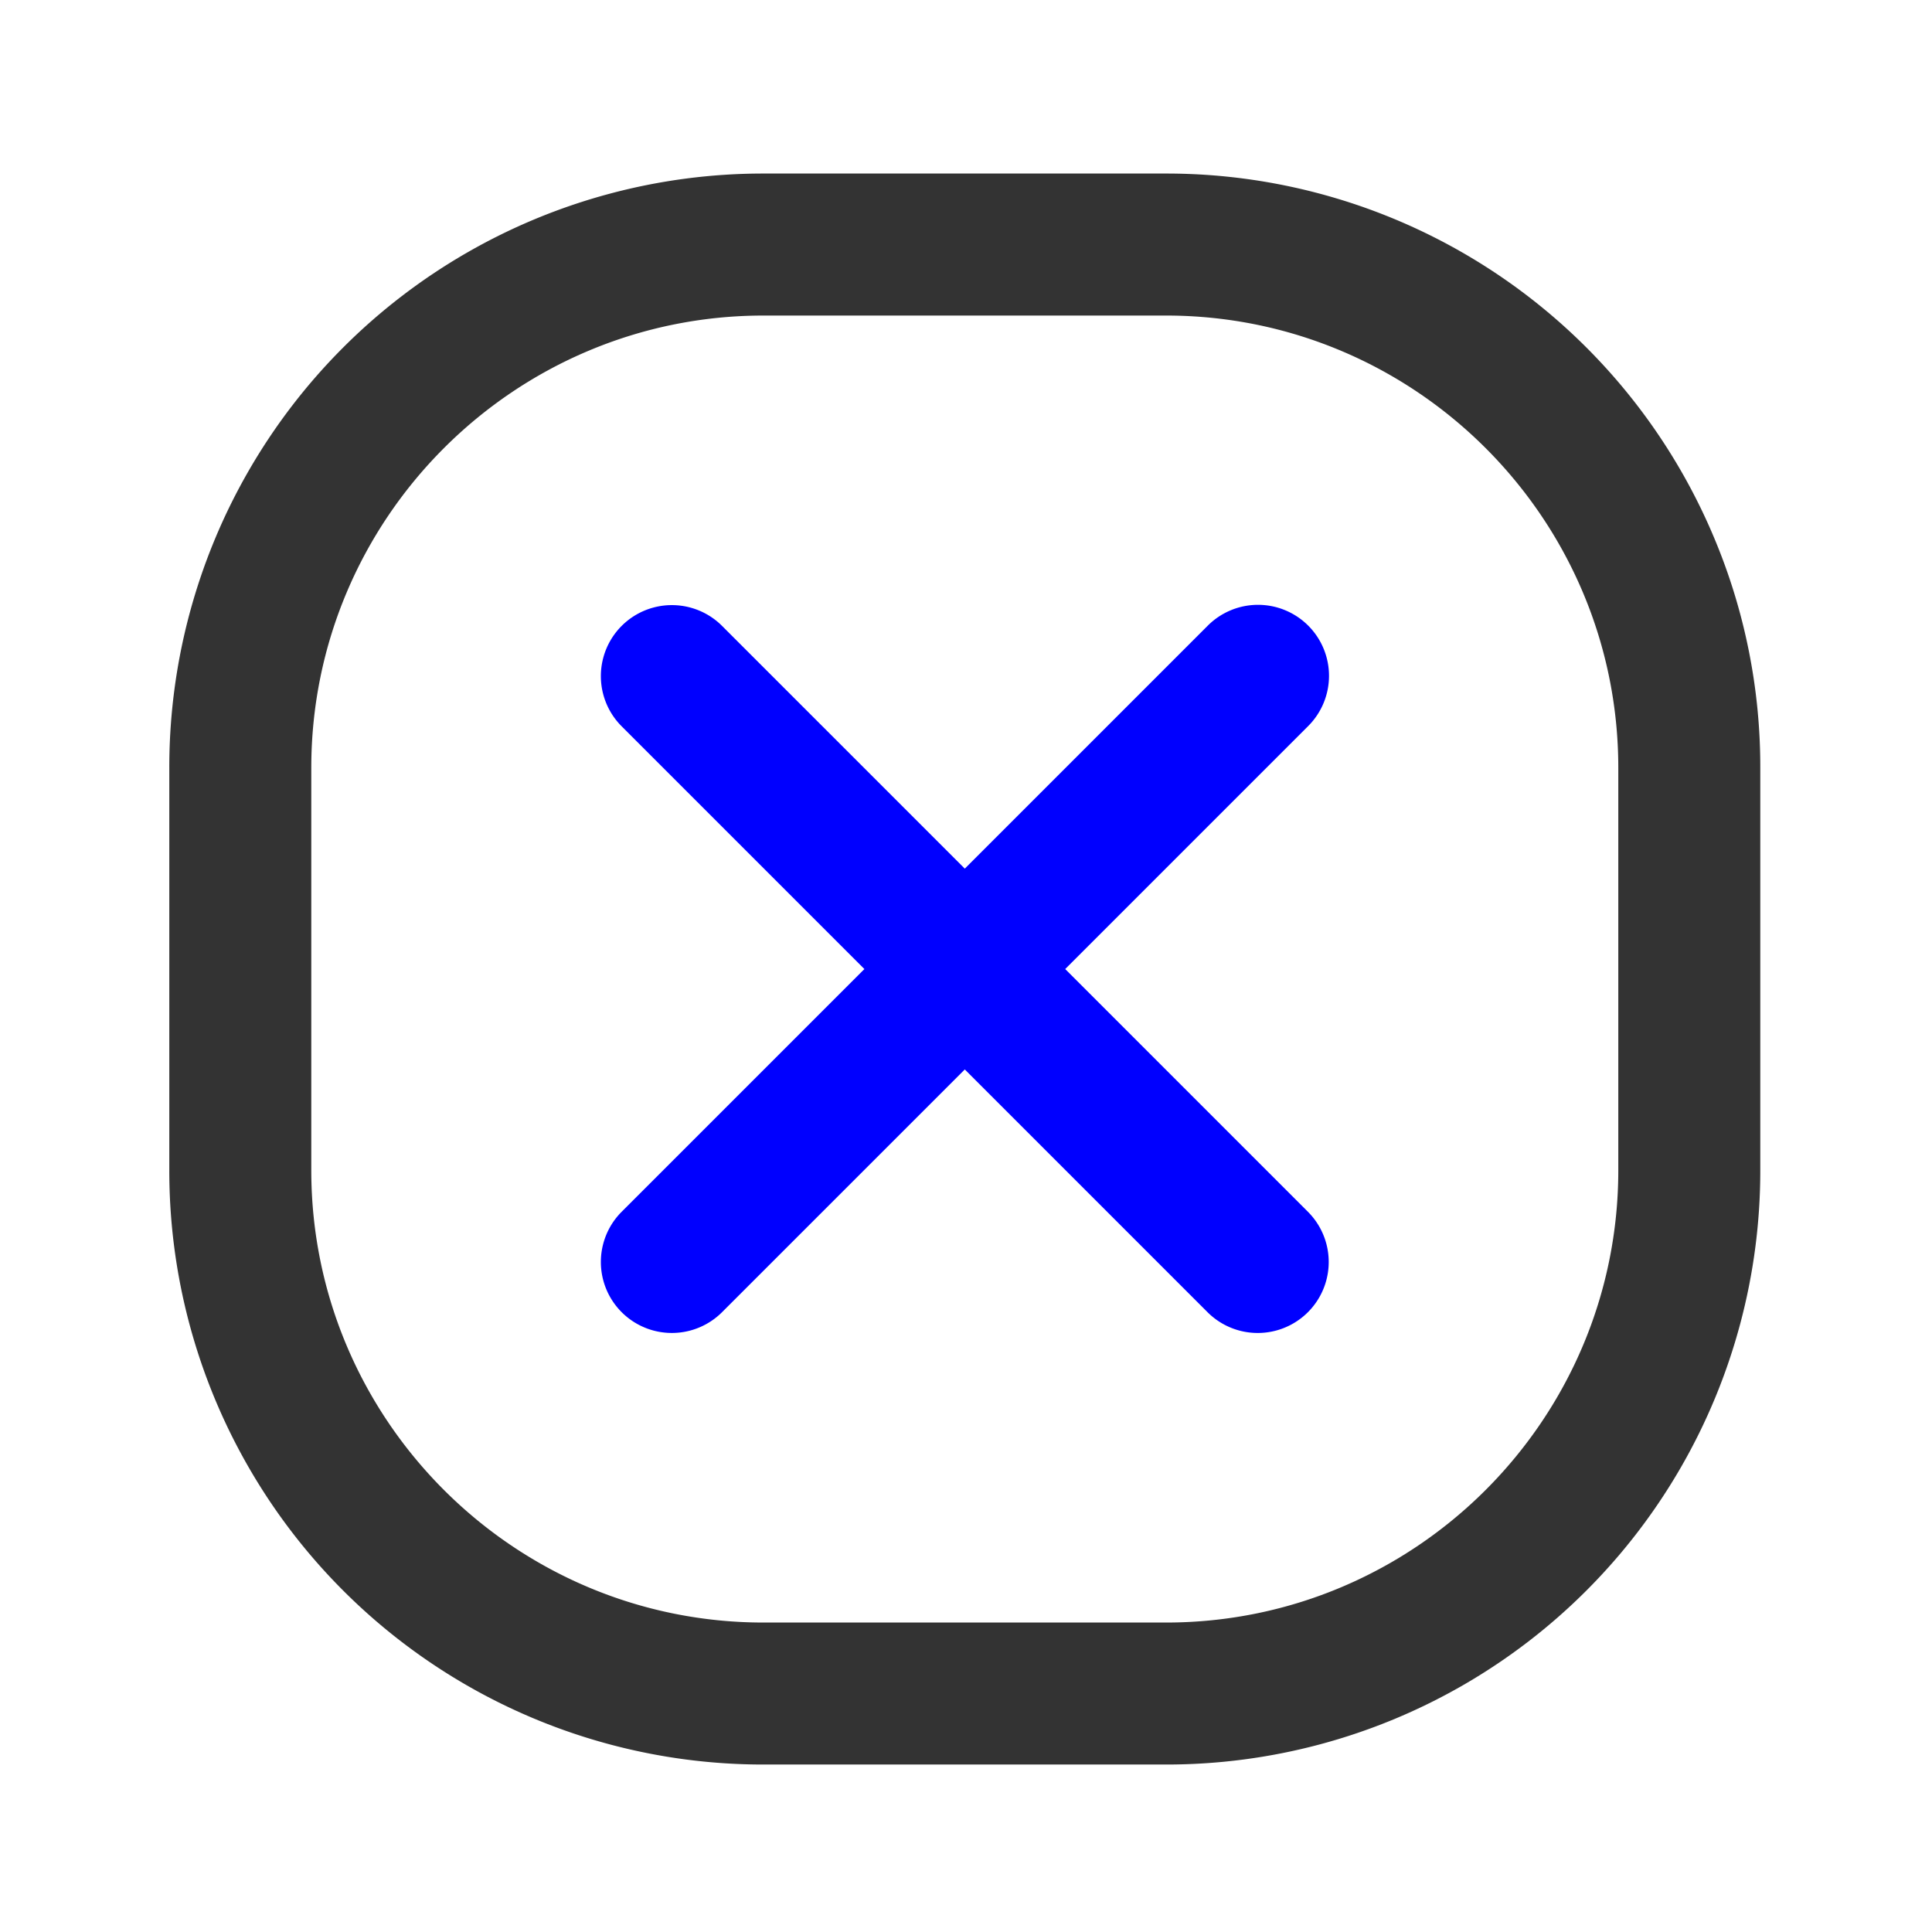
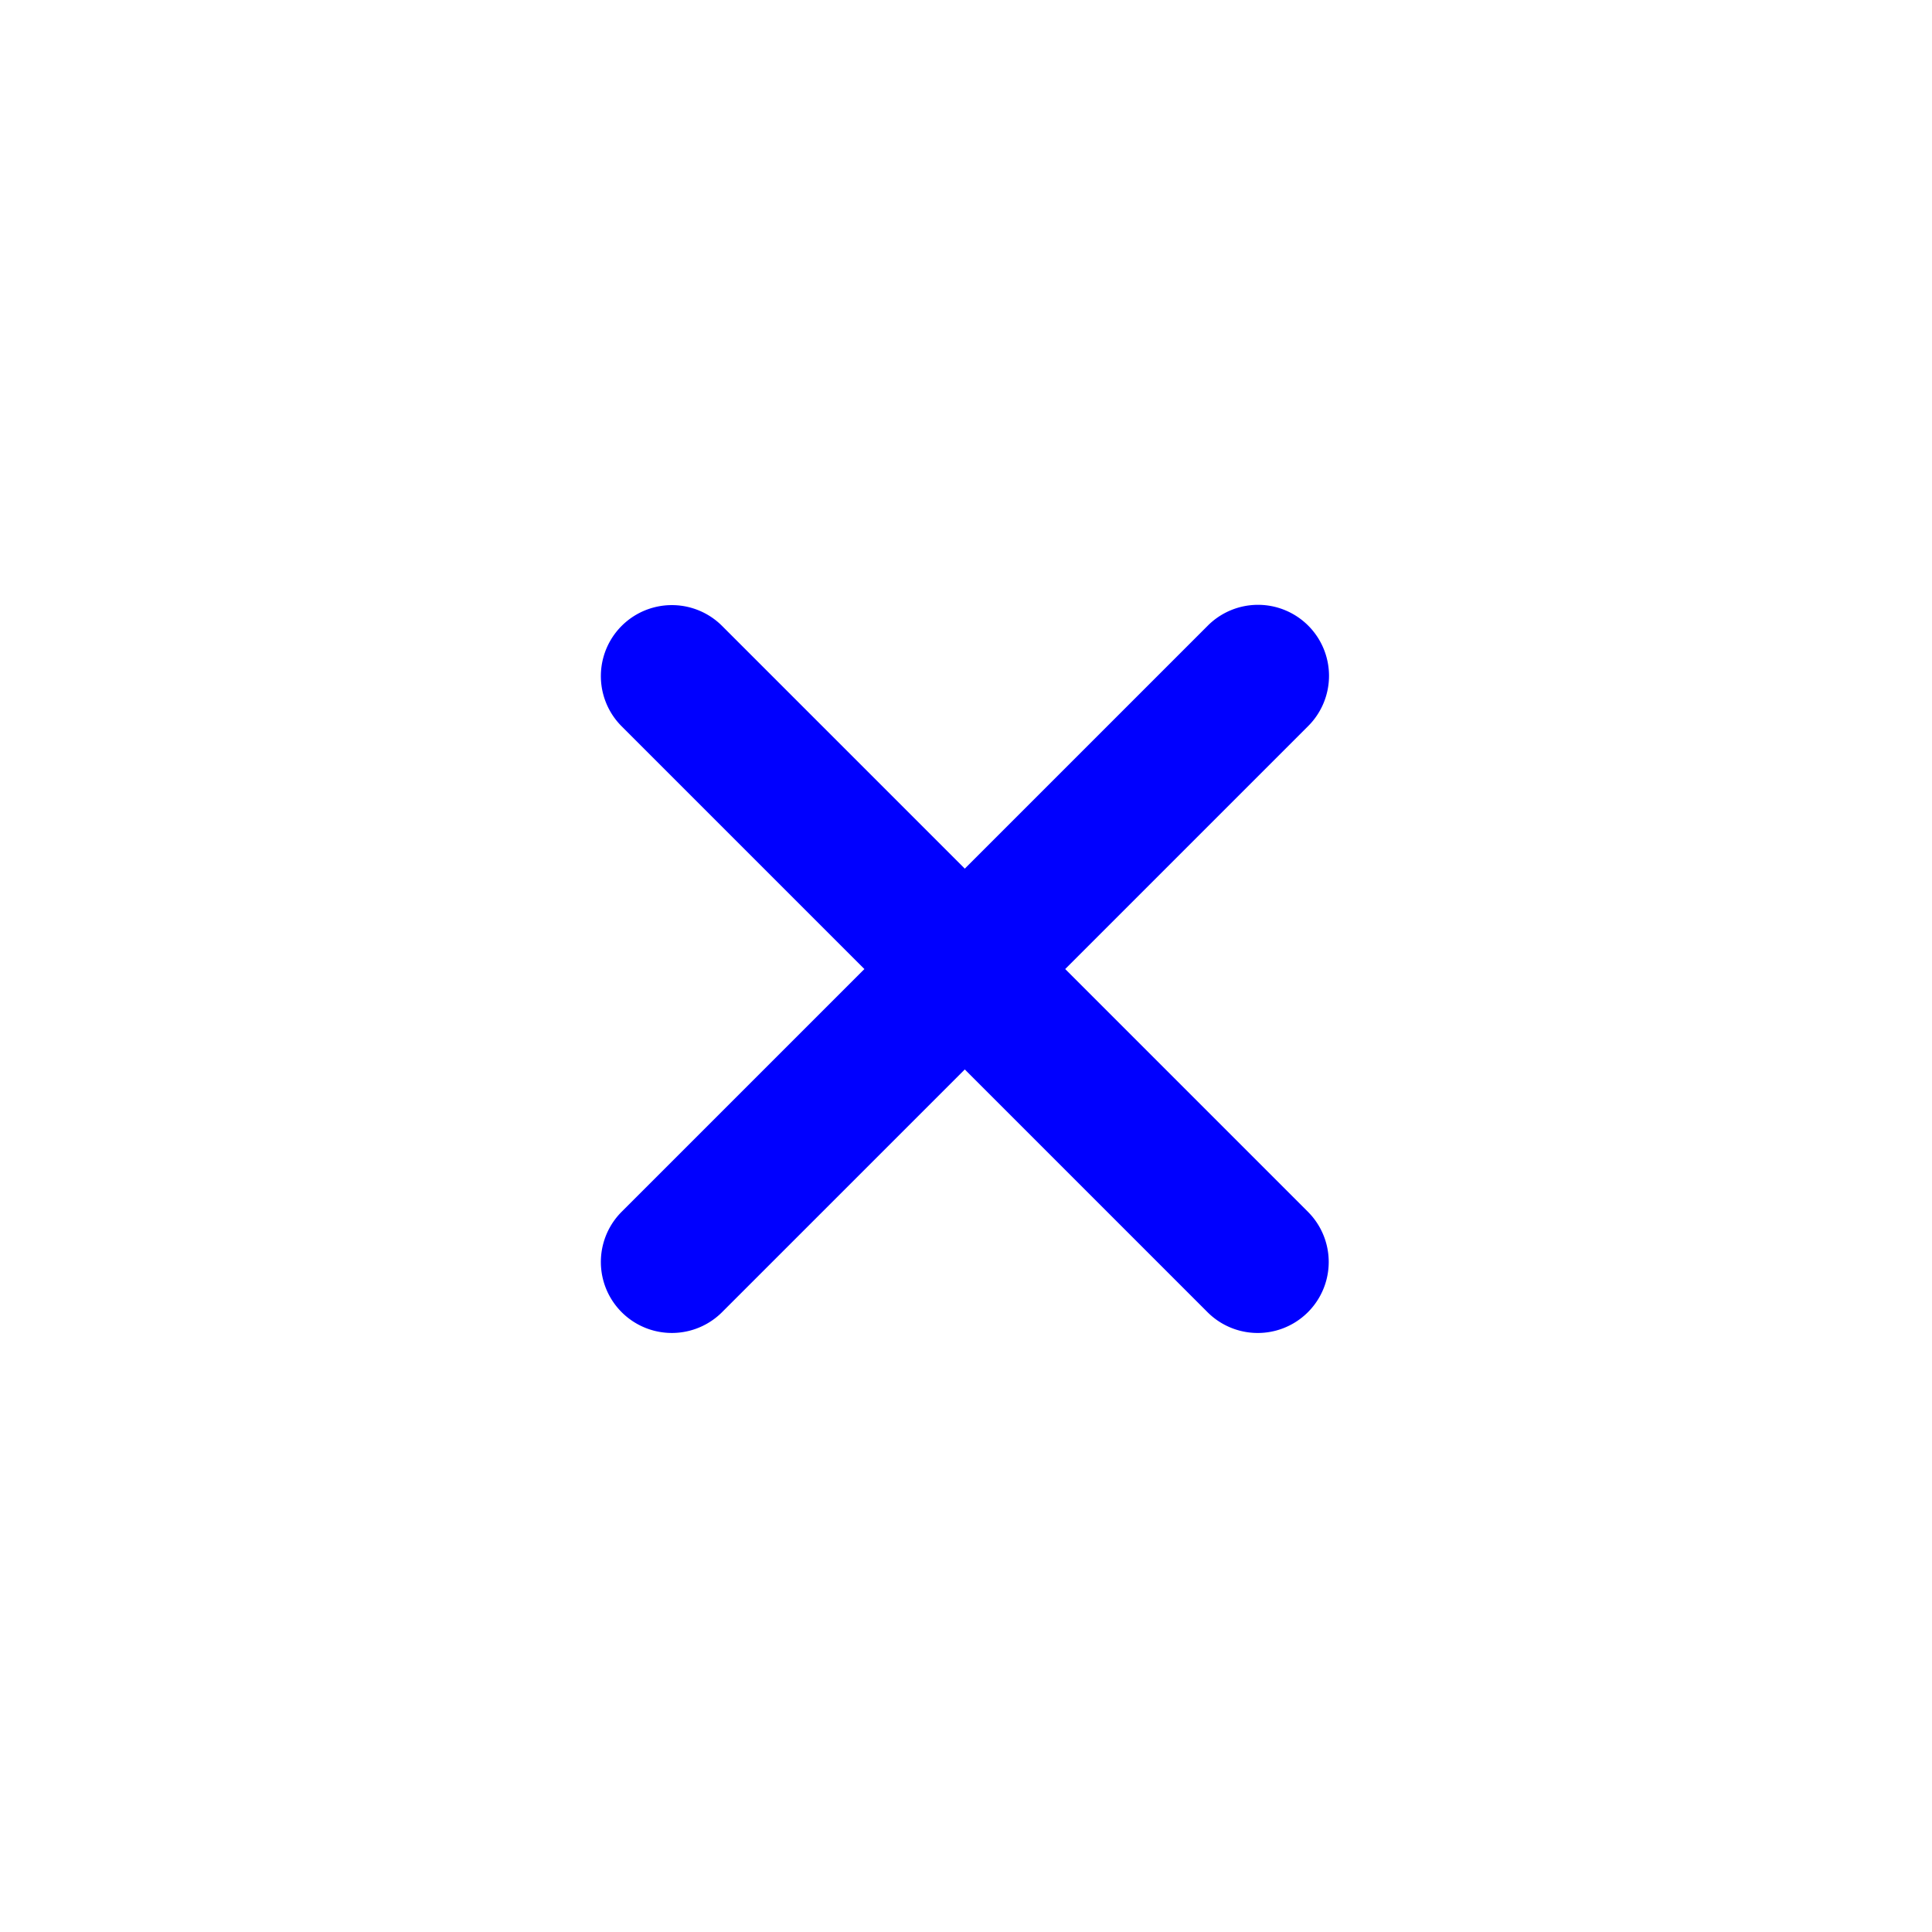
<svg xmlns="http://www.w3.org/2000/svg" t="1734349951673" class="icon" viewBox="0 0 1024 1024" version="1.1" p-id="5057" width="200" height="200">
-   <path d="M908.229 284.337a314.734 314.734 0 0 0-290.2-192.355H404.692a314.734 314.734 0 0 0-314.96 314.96v213.337a314.734 314.734 0 0 0 314.96 314.96H618.029a314.734 314.734 0 0 0 314.96-314.96V406.949a313.033 313.033 0 0 0-24.76-122.612z m-50.499 335.942c0 132.17-107.53 239.701-239.701 239.701H404.692c-132.17 0-239.701-107.53-239.701-239.701V406.949c0-132.17 107.53-239.701 239.701-239.701H618.029c132.17 0 239.701 107.53 239.701 239.701z" fill="#333333" p-id="5058" />
  <path d="M693.379 331.592a37.63 37.63 0 0 0-53.216 0L511.364 460.398 382.558 331.592a37.63 37.63 0 0 0-53.216 53.216l128.806 128.806L329.342 642.413a37.63 37.63 0 0 0 53.216 53.216l128.806-128.799 128.799 128.806a37.63 37.63 0 0 0 53.216-53.216L564.58 513.614l128.799-128.799a37.63 37.63 0 0 0 0-53.223z" fill="#0000FF" p-id="5059" />
</svg>